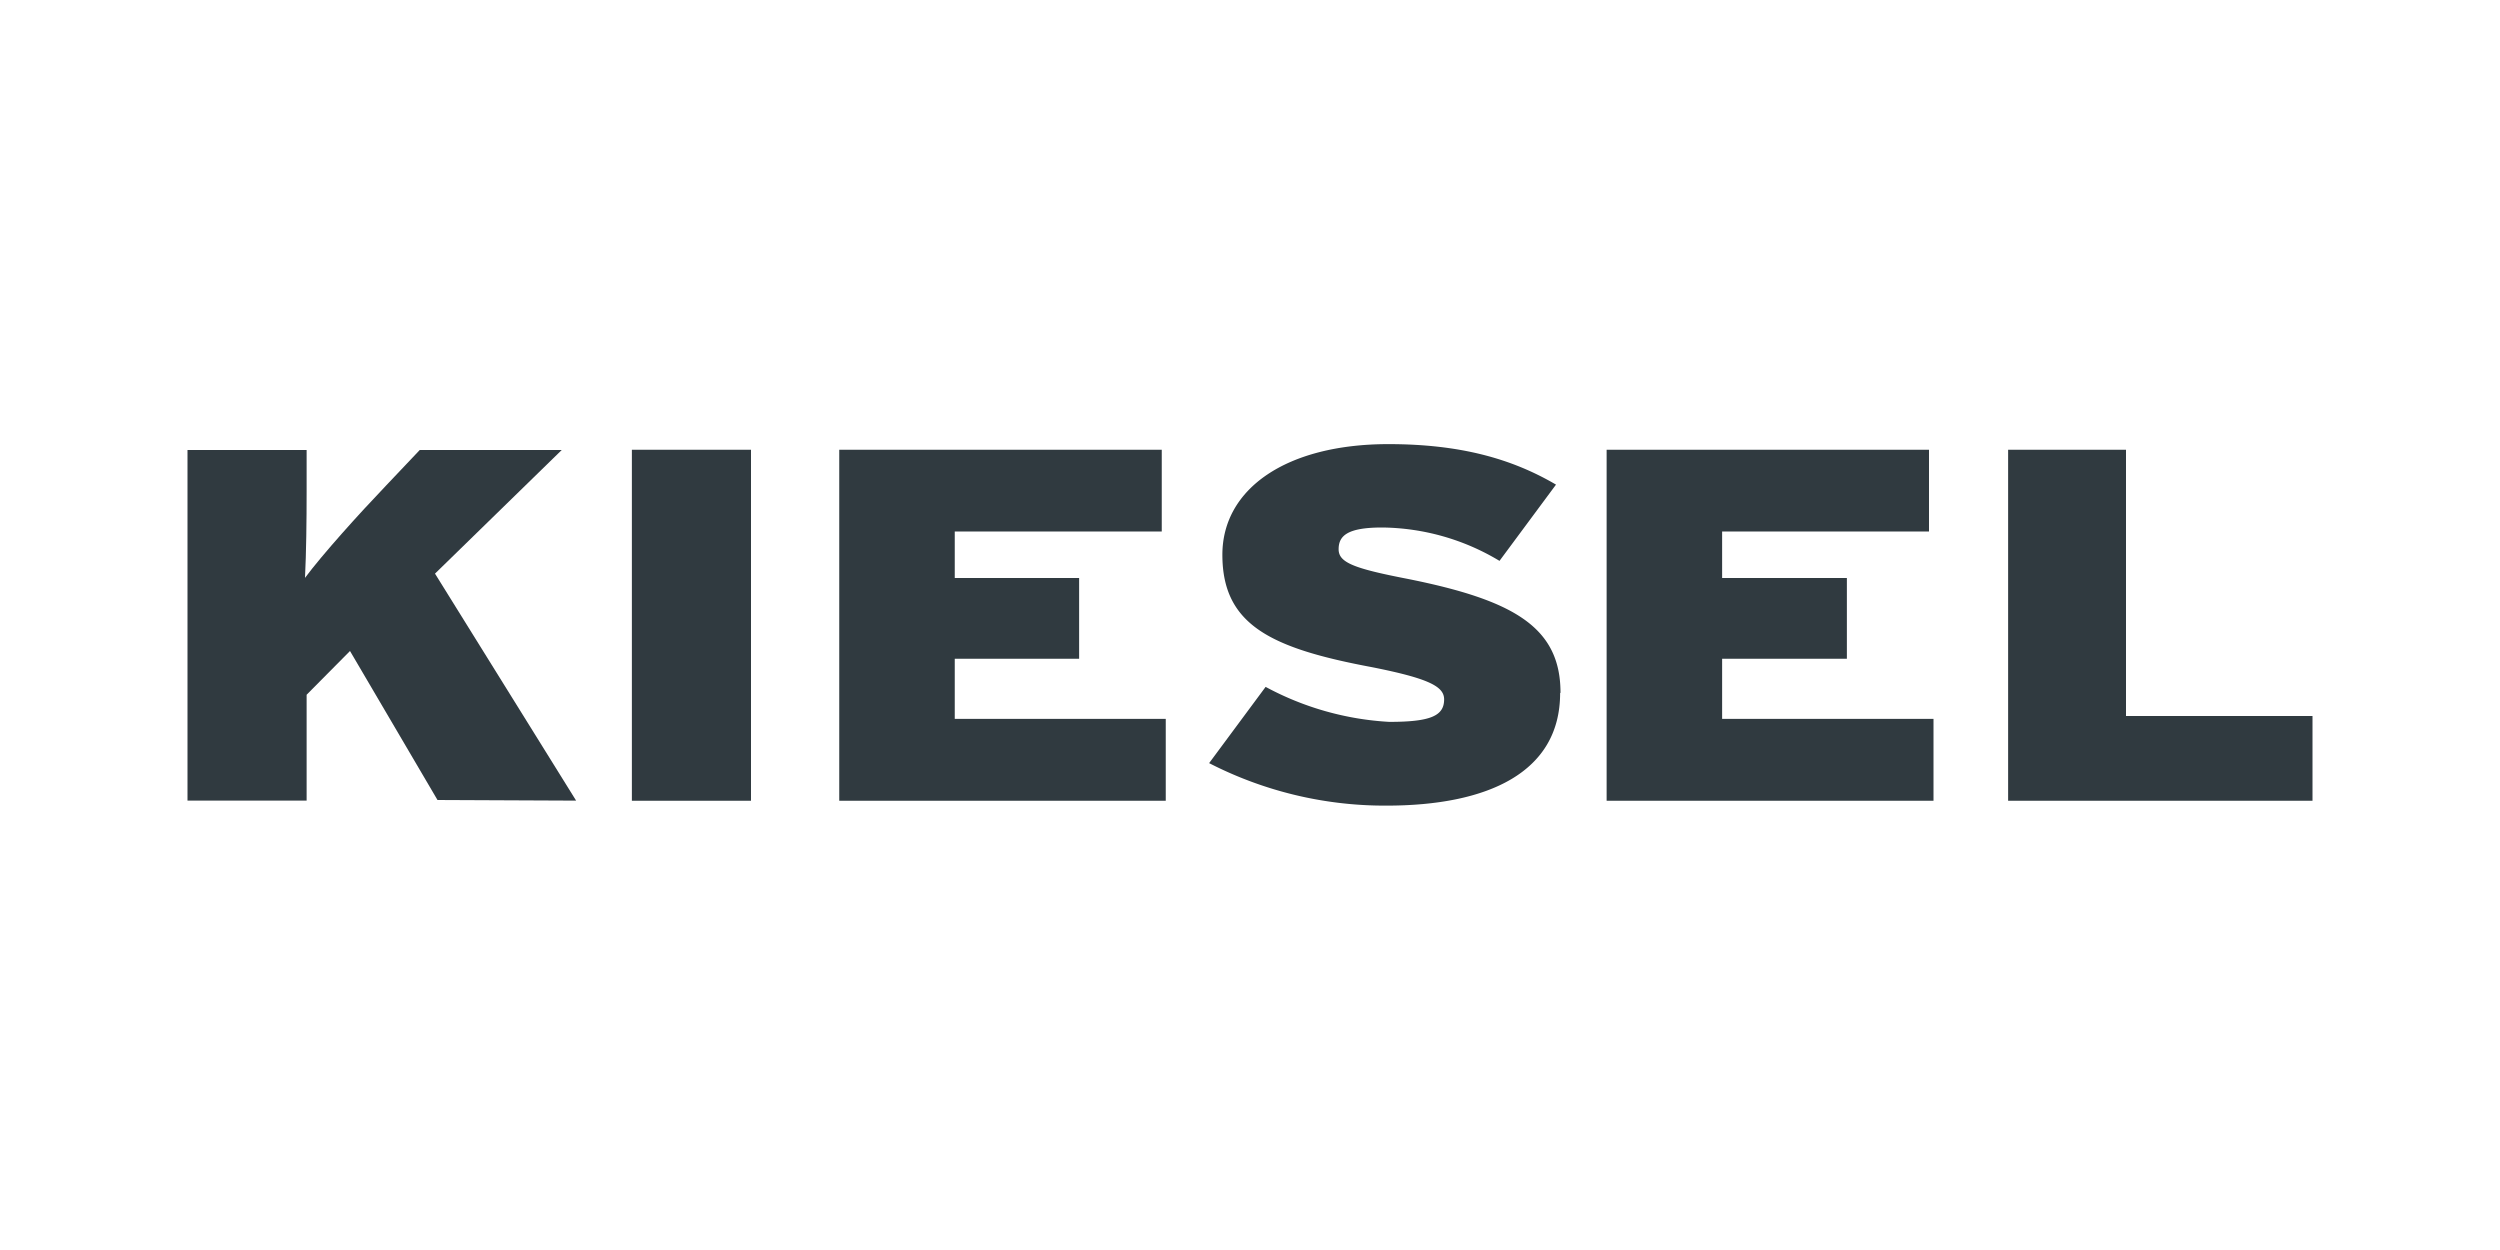
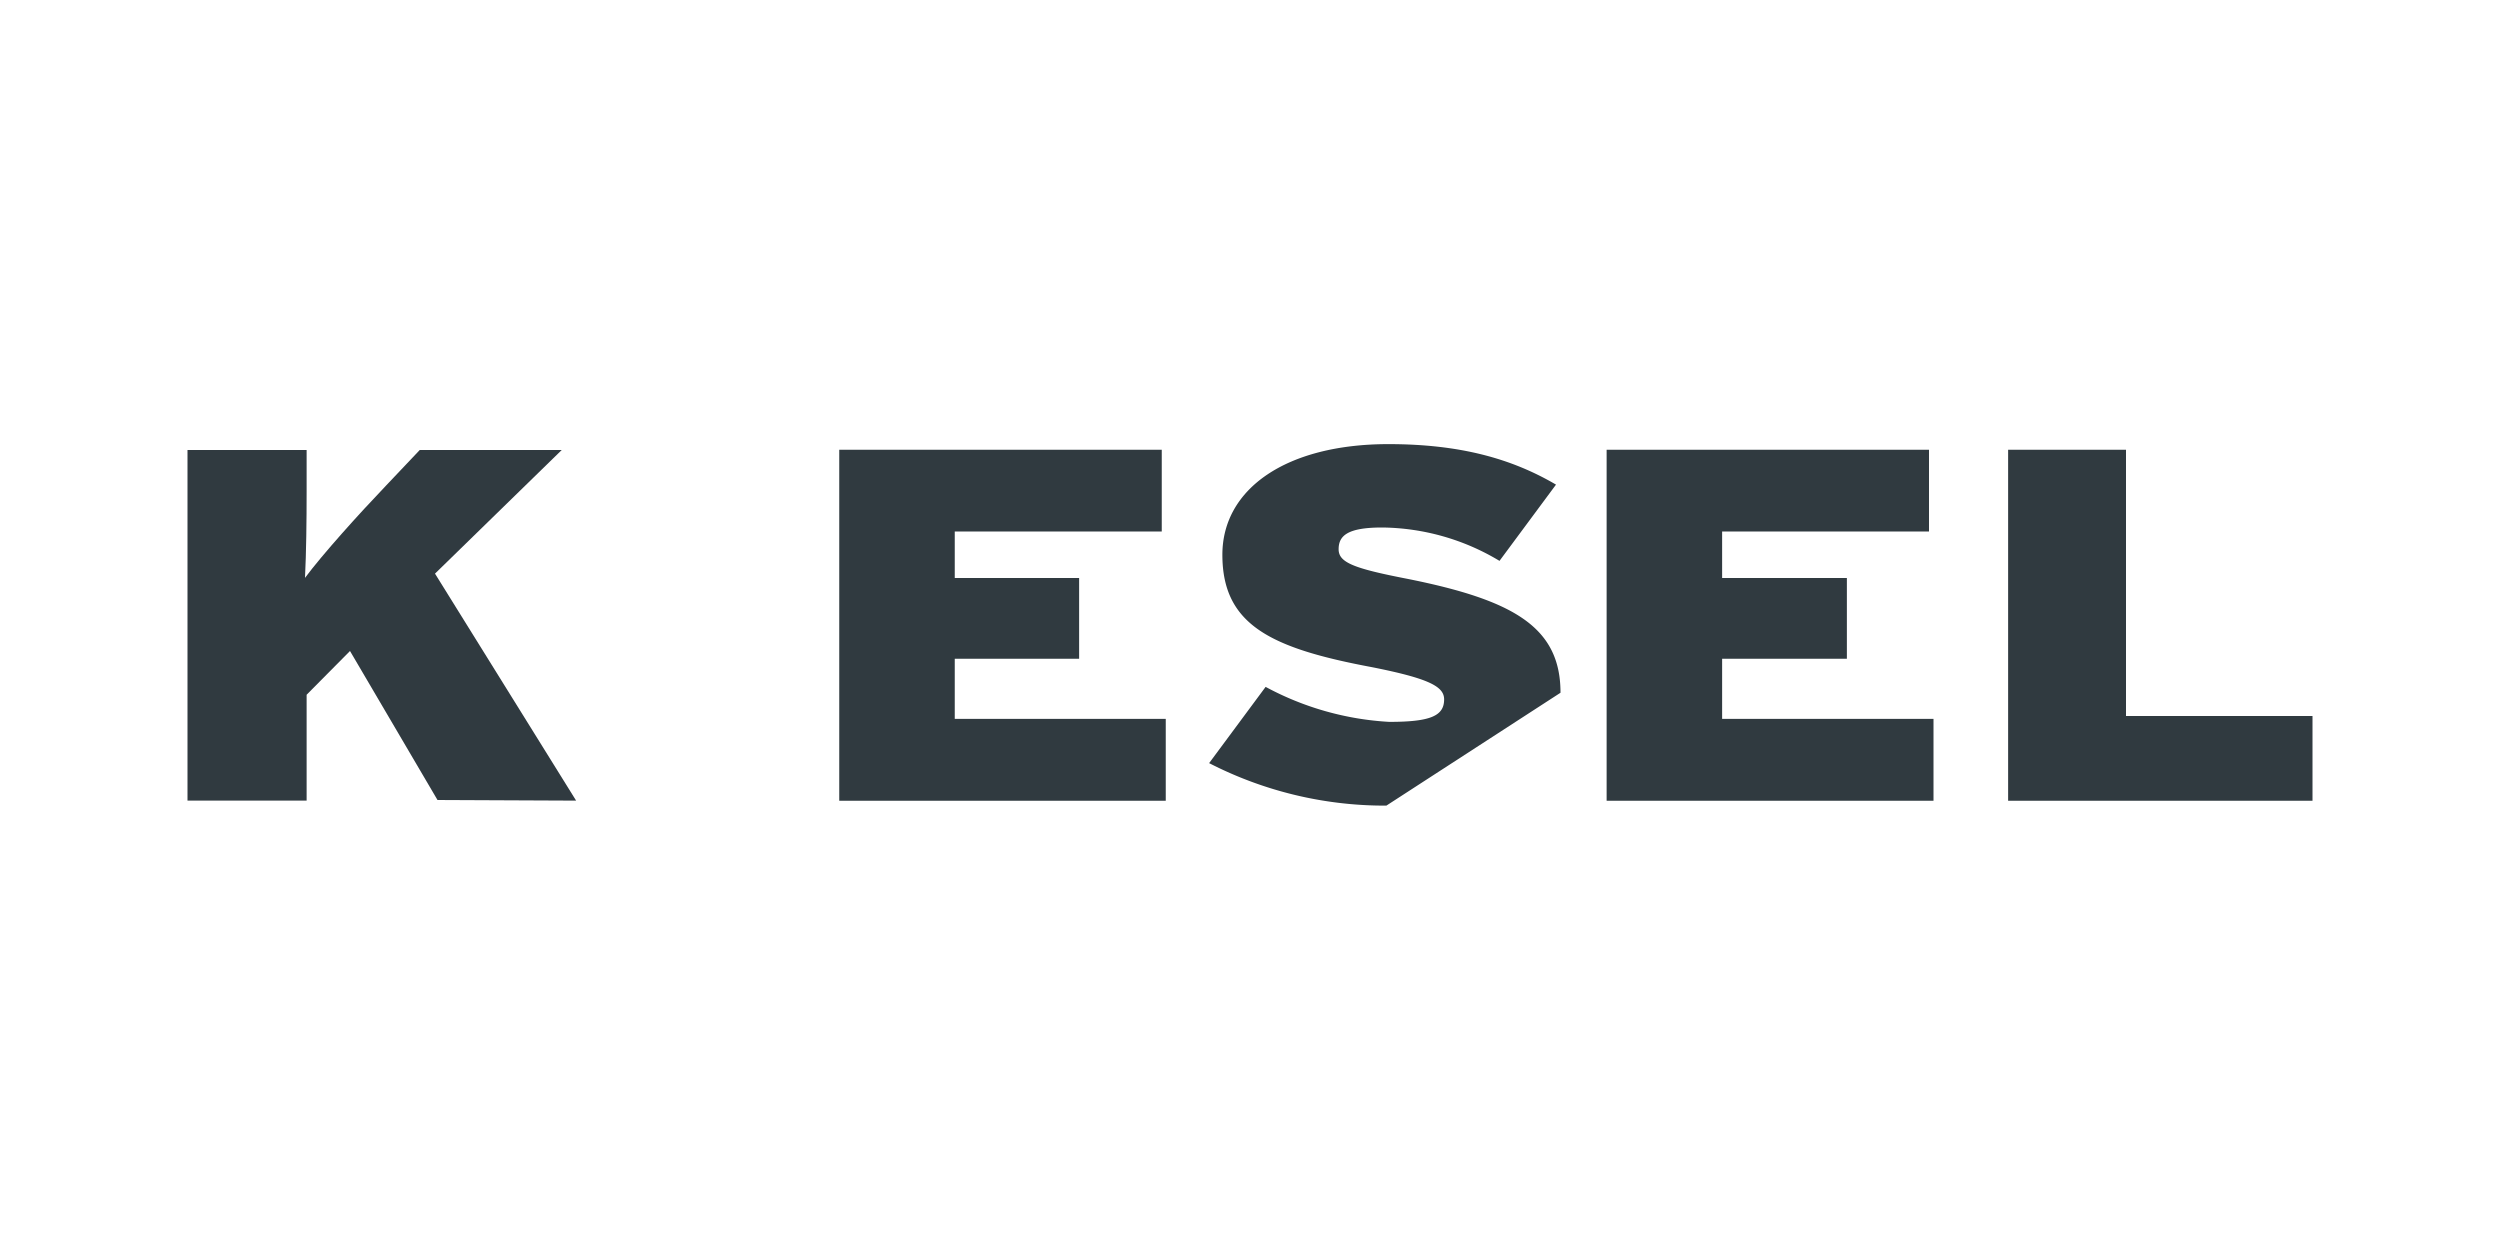
<svg xmlns="http://www.w3.org/2000/svg" id="Ebene_1" data-name="Ebene 1" viewBox="0 0 200 100">
  <defs>
    <style>.cls-1{fill:#303a40;}</style>
  </defs>
  <title>logo-kiesel</title>
  <path class="cls-1" d="M46.09,64.05,34.8,45.89,44.94,36H33.58l-2.7,2.85c-2.18,2.28-5.1,5.52-6.48,7.38.1-2.05.13-4.55.13-6.93V36H15V64.05h9.53V55.58L28,52.08,35,64Z" />
-   <rect class="cls-1" x="50.55" y="35.98" width="9.53" height="28.08" />
  <polygon class="cls-1" points="93.26 64.06 93.26 57.51 76.38 57.51 76.38 52.7 86.33 52.7 86.33 46.24 76.38 46.24 76.38 42.52 92.94 42.52 92.94 35.98 67.14 35.98 67.14 64.06 93.26 64.06" />
-   <path class="cls-1" d="M124.84,55.42c0-5.26-3.76-7.41-12.23-9.11-4.33-.84-5.52-1.31-5.52-2.37s.67-1.74,3.47-1.74a18.54,18.54,0,0,1,9.4,2.67l4.52-6.1c-3.56-2.09-7.7-3.24-13.41-3.24-8.15,0-13.28,3.56-13.28,8.85,0,5.62,3.88,7.48,12,9,4.52.9,5.74,1.54,5.74,2.57,0,1.31-1.06,1.8-4.39,1.8a23.55,23.55,0,0,1-9.89-2.8l-4.52,6.1a30.77,30.77,0,0,0,14.18,3.4c8.09,0,13.9-2.63,13.9-9" />
+   <path class="cls-1" d="M124.84,55.42c0-5.26-3.76-7.41-12.23-9.11-4.33-.84-5.52-1.31-5.52-2.37s.67-1.74,3.47-1.74a18.54,18.54,0,0,1,9.4,2.67l4.52-6.1c-3.56-2.09-7.7-3.24-13.41-3.24-8.15,0-13.28,3.56-13.28,8.85,0,5.62,3.88,7.48,12,9,4.52.9,5.74,1.54,5.74,2.57,0,1.31-1.06,1.8-4.39,1.8a23.55,23.55,0,0,1-9.89-2.8l-4.52,6.1a30.77,30.77,0,0,0,14.18,3.4" />
  <polygon class="cls-1" points="154.68 64.06 154.68 57.51 137.77 57.51 137.77 52.7 147.75 52.7 147.75 46.24 137.77 46.24 137.77 42.52 154.32 42.52 154.32 35.98 128.53 35.98 128.53 64.06 154.68 64.06" />
  <polygon class="cls-1" points="185 64.06 185 57.28 170.08 57.28 170.08 35.98 160.65 35.98 160.65 64.06 185 64.06" />
</svg>